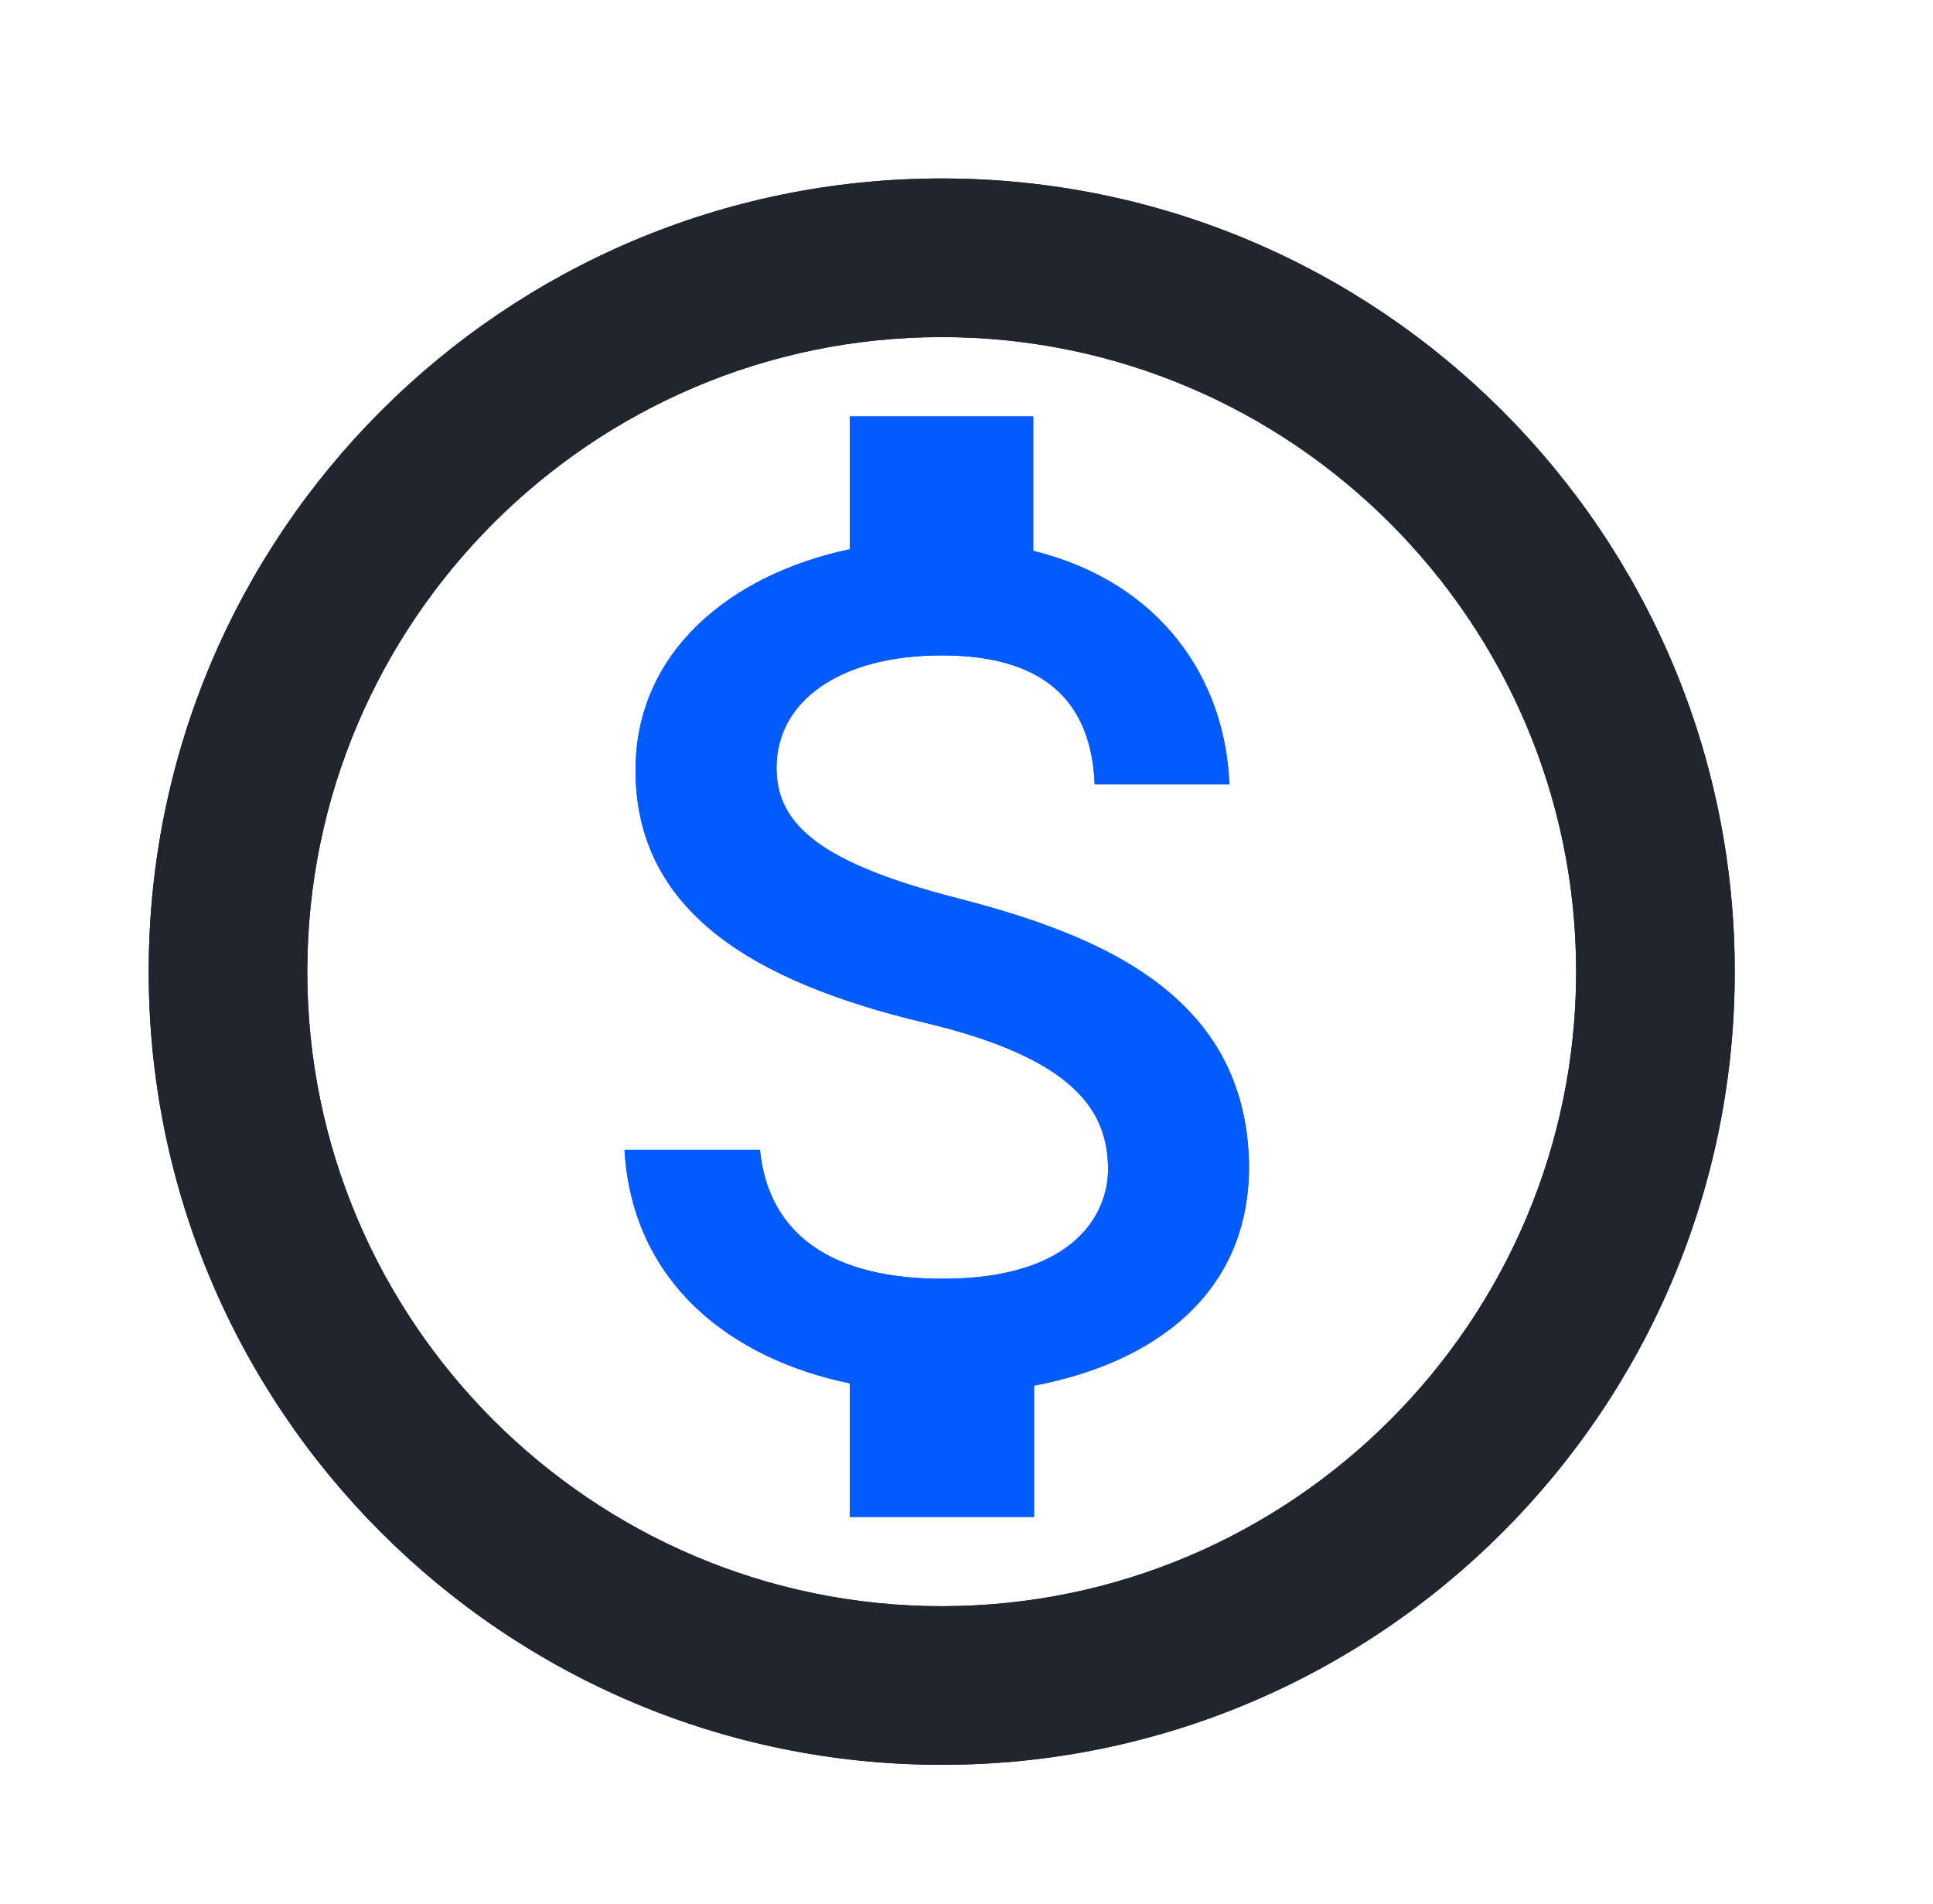
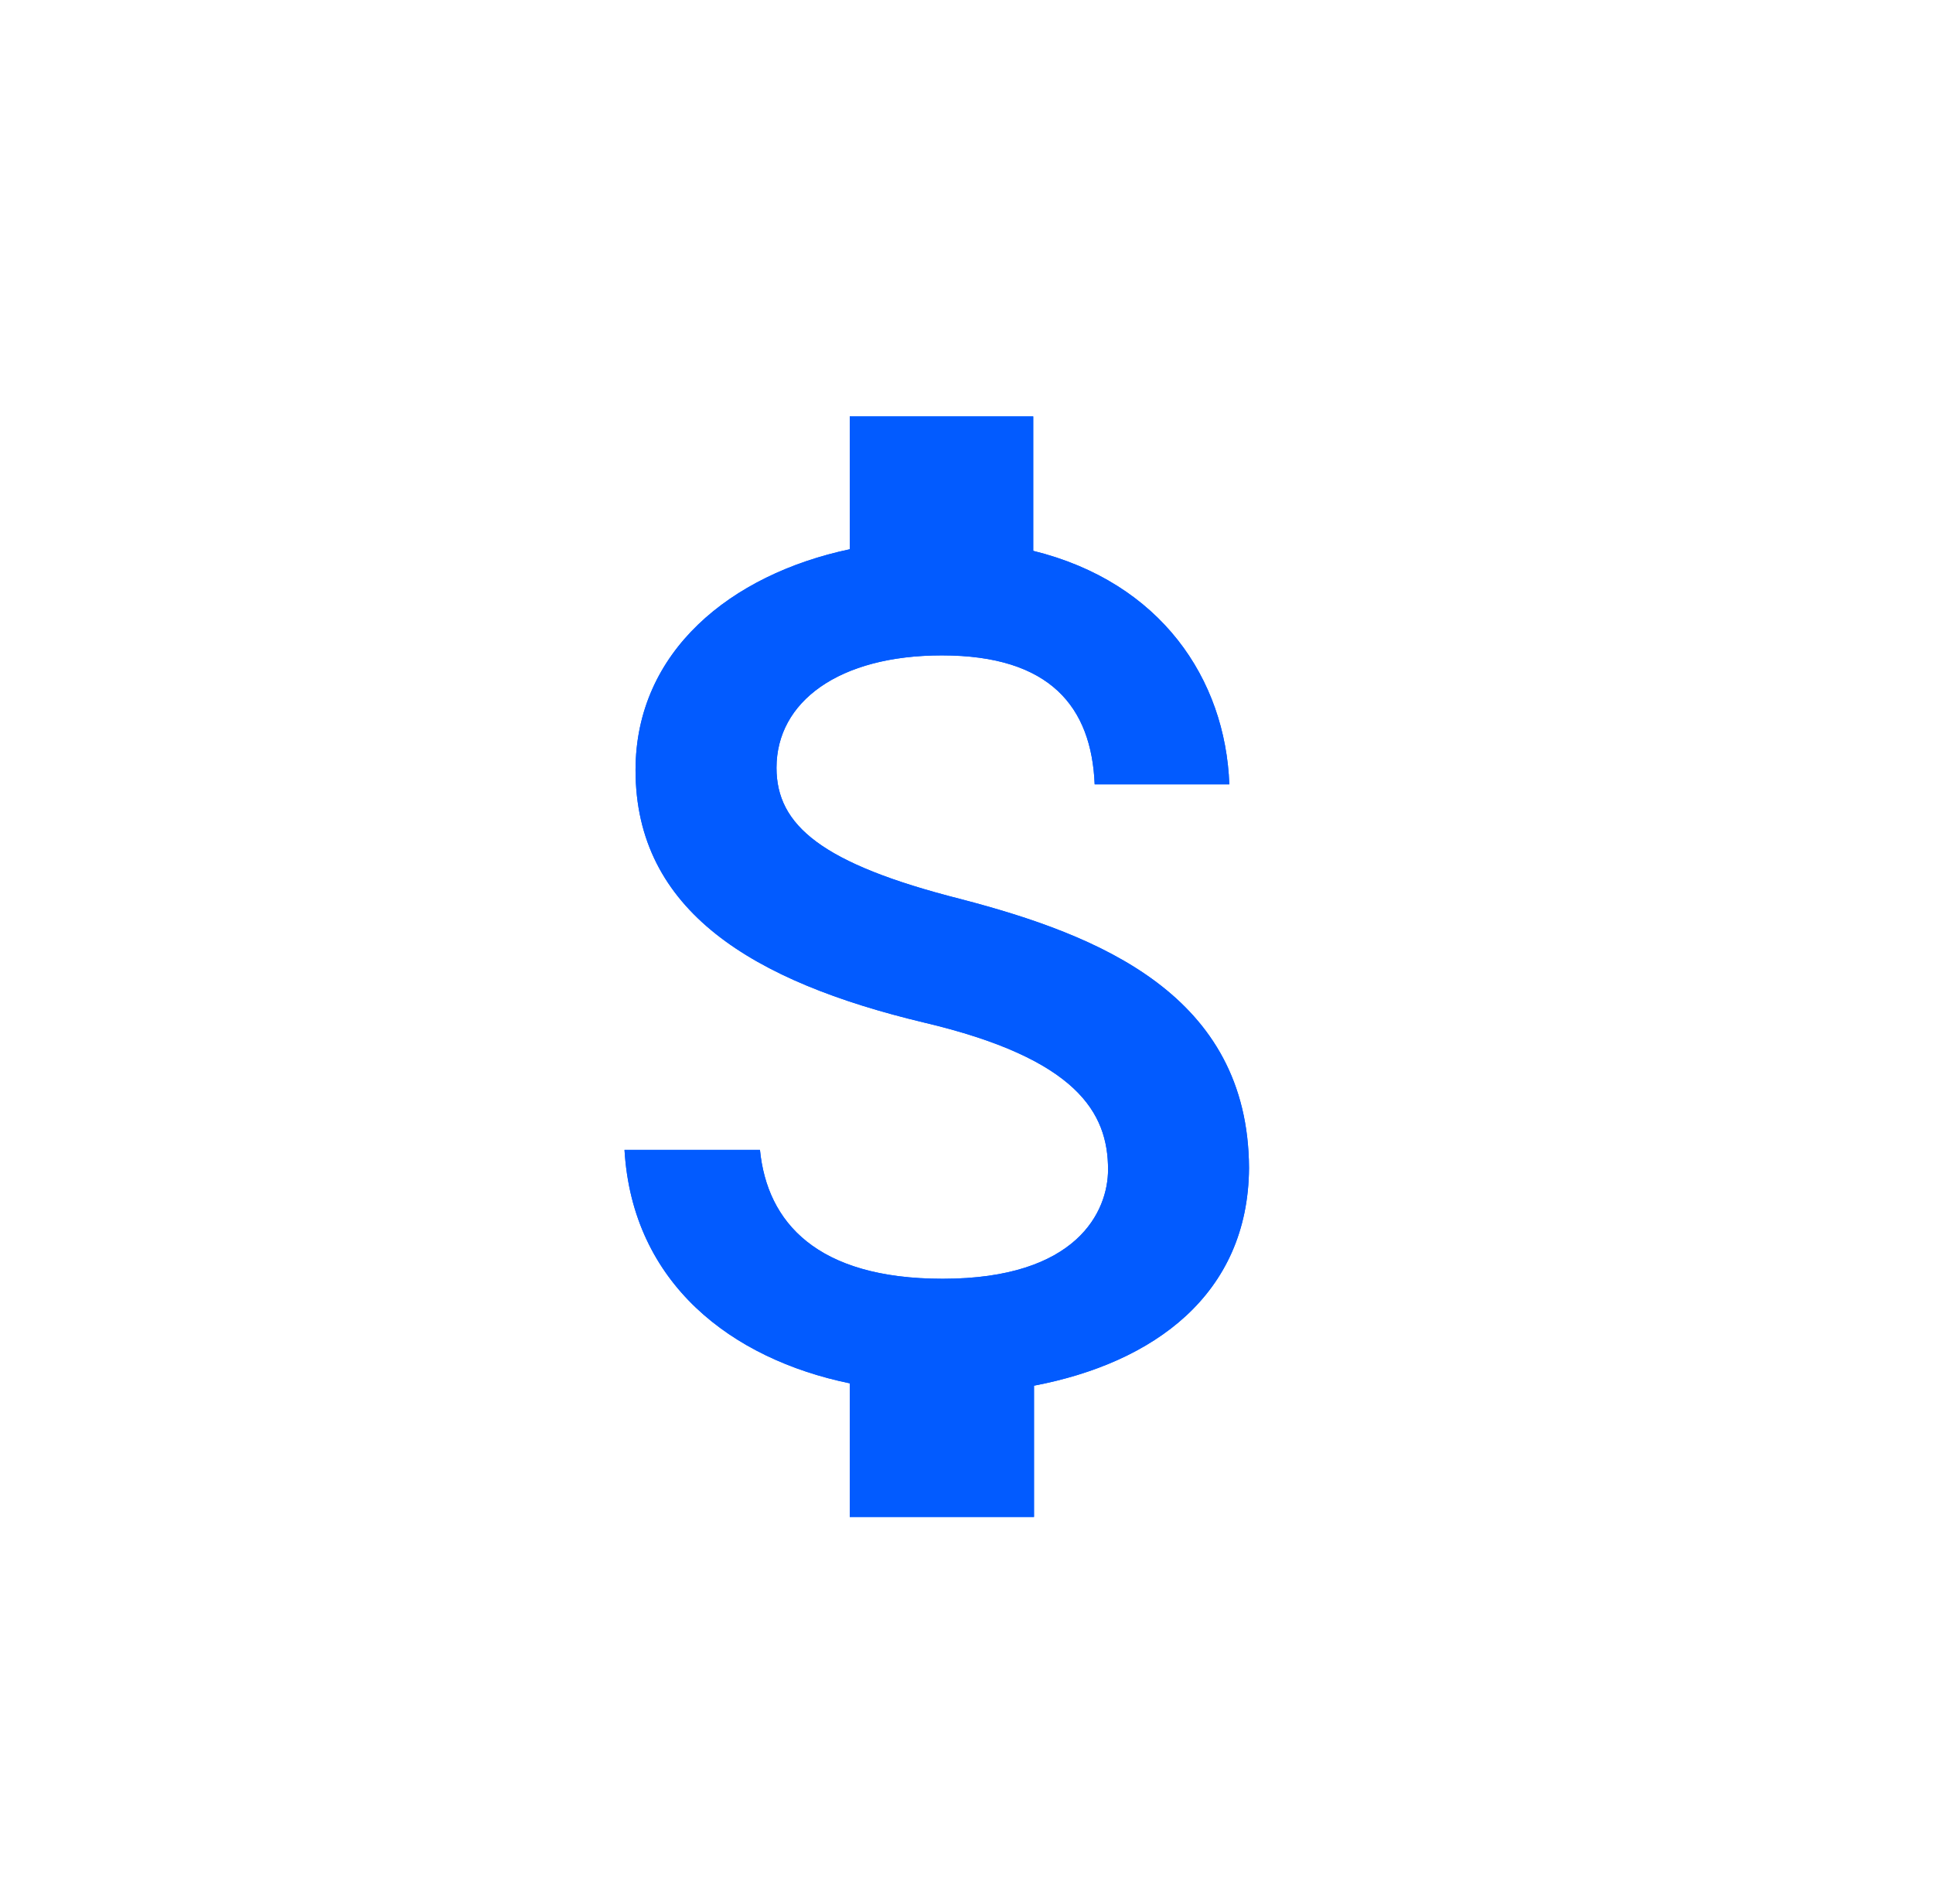
<svg xmlns="http://www.w3.org/2000/svg" width="65" height="64" viewBox="0 0 65 64" fill="none">
  <g clip-path="url(#clip0_1009_3516)">
-     <path d="M31.667 6C16.947 6 5 17.947 5 32.667C5 47.387 16.947 59.333 31.667 59.333C46.387 59.333 58.333 47.387 58.333 32.667C58.333 17.947 46.387 6 31.667 6ZM31.667 54C19.907 54 10.333 44.427 10.333 32.667C10.333 20.907 19.907 11.333 31.667 11.333C43.427 11.333 53 20.907 53 32.667C53 44.427 43.427 54 31.667 54Z" fill="#21252D" />
-     <path d="M31.667 6C16.947 6 5 17.947 5 32.667C5 47.387 16.947 59.333 31.667 59.333C46.387 59.333 58.333 47.387 58.333 32.667C58.333 17.947 46.387 6 31.667 6ZM31.667 54C19.907 54 10.333 44.427 10.333 32.667C10.333 20.907 19.907 11.333 31.667 11.333C43.427 11.333 53 20.907 53 32.667C53 44.427 43.427 54 31.667 54Z" fill="#21252D" />
    <path d="M32.308 30.227C27.62 29.038 26.111 27.743 26.111 25.814C26.111 23.594 28.203 22.034 31.672 22.034C35.327 22.034 36.704 23.779 36.81 26.369H41.338C41.206 22.827 39.034 19.576 34.744 18.519V14H28.574V18.466C24.575 19.312 21.371 21.902 21.371 25.893C21.371 30.624 25.317 33.002 31.063 34.376C36.227 35.592 37.26 37.416 37.26 39.319C37.26 40.719 36.227 42.992 31.699 42.992C27.462 42.992 25.793 41.089 25.555 38.658H21C21.265 43.151 24.602 45.688 28.574 46.507V51H34.77V46.586C38.796 45.82 41.974 43.521 42 39.266C41.974 33.451 36.968 31.443 32.308 30.227Z" fill="#025BFF" />
    <path d="M32.308 30.227C27.62 29.038 26.111 27.743 26.111 25.814C26.111 23.594 28.203 22.034 31.672 22.034C35.327 22.034 36.704 23.779 36.81 26.369H41.338C41.206 22.827 39.034 19.576 34.744 18.519V14H28.574V18.466C24.575 19.312 21.371 21.902 21.371 25.893C21.371 30.624 25.317 33.002 31.063 34.376C36.227 35.592 37.26 37.416 37.26 39.319C37.26 40.719 36.227 42.992 31.699 42.992C27.462 42.992 25.793 41.089 25.555 38.658H21C21.265 43.151 24.602 45.688 28.574 46.507V51H34.77V46.586C38.796 45.82 41.974 43.521 42 39.266C41.974 33.451 36.968 31.443 32.308 30.227Z" fill="#025BFF" />
  </g>
  <defs>
    <clipPath id="clip0_1009_3516">
      <rect width="64" height="64" fill="white" transform="translate(0.5)" />
    </clipPath>
  </defs>
</svg>